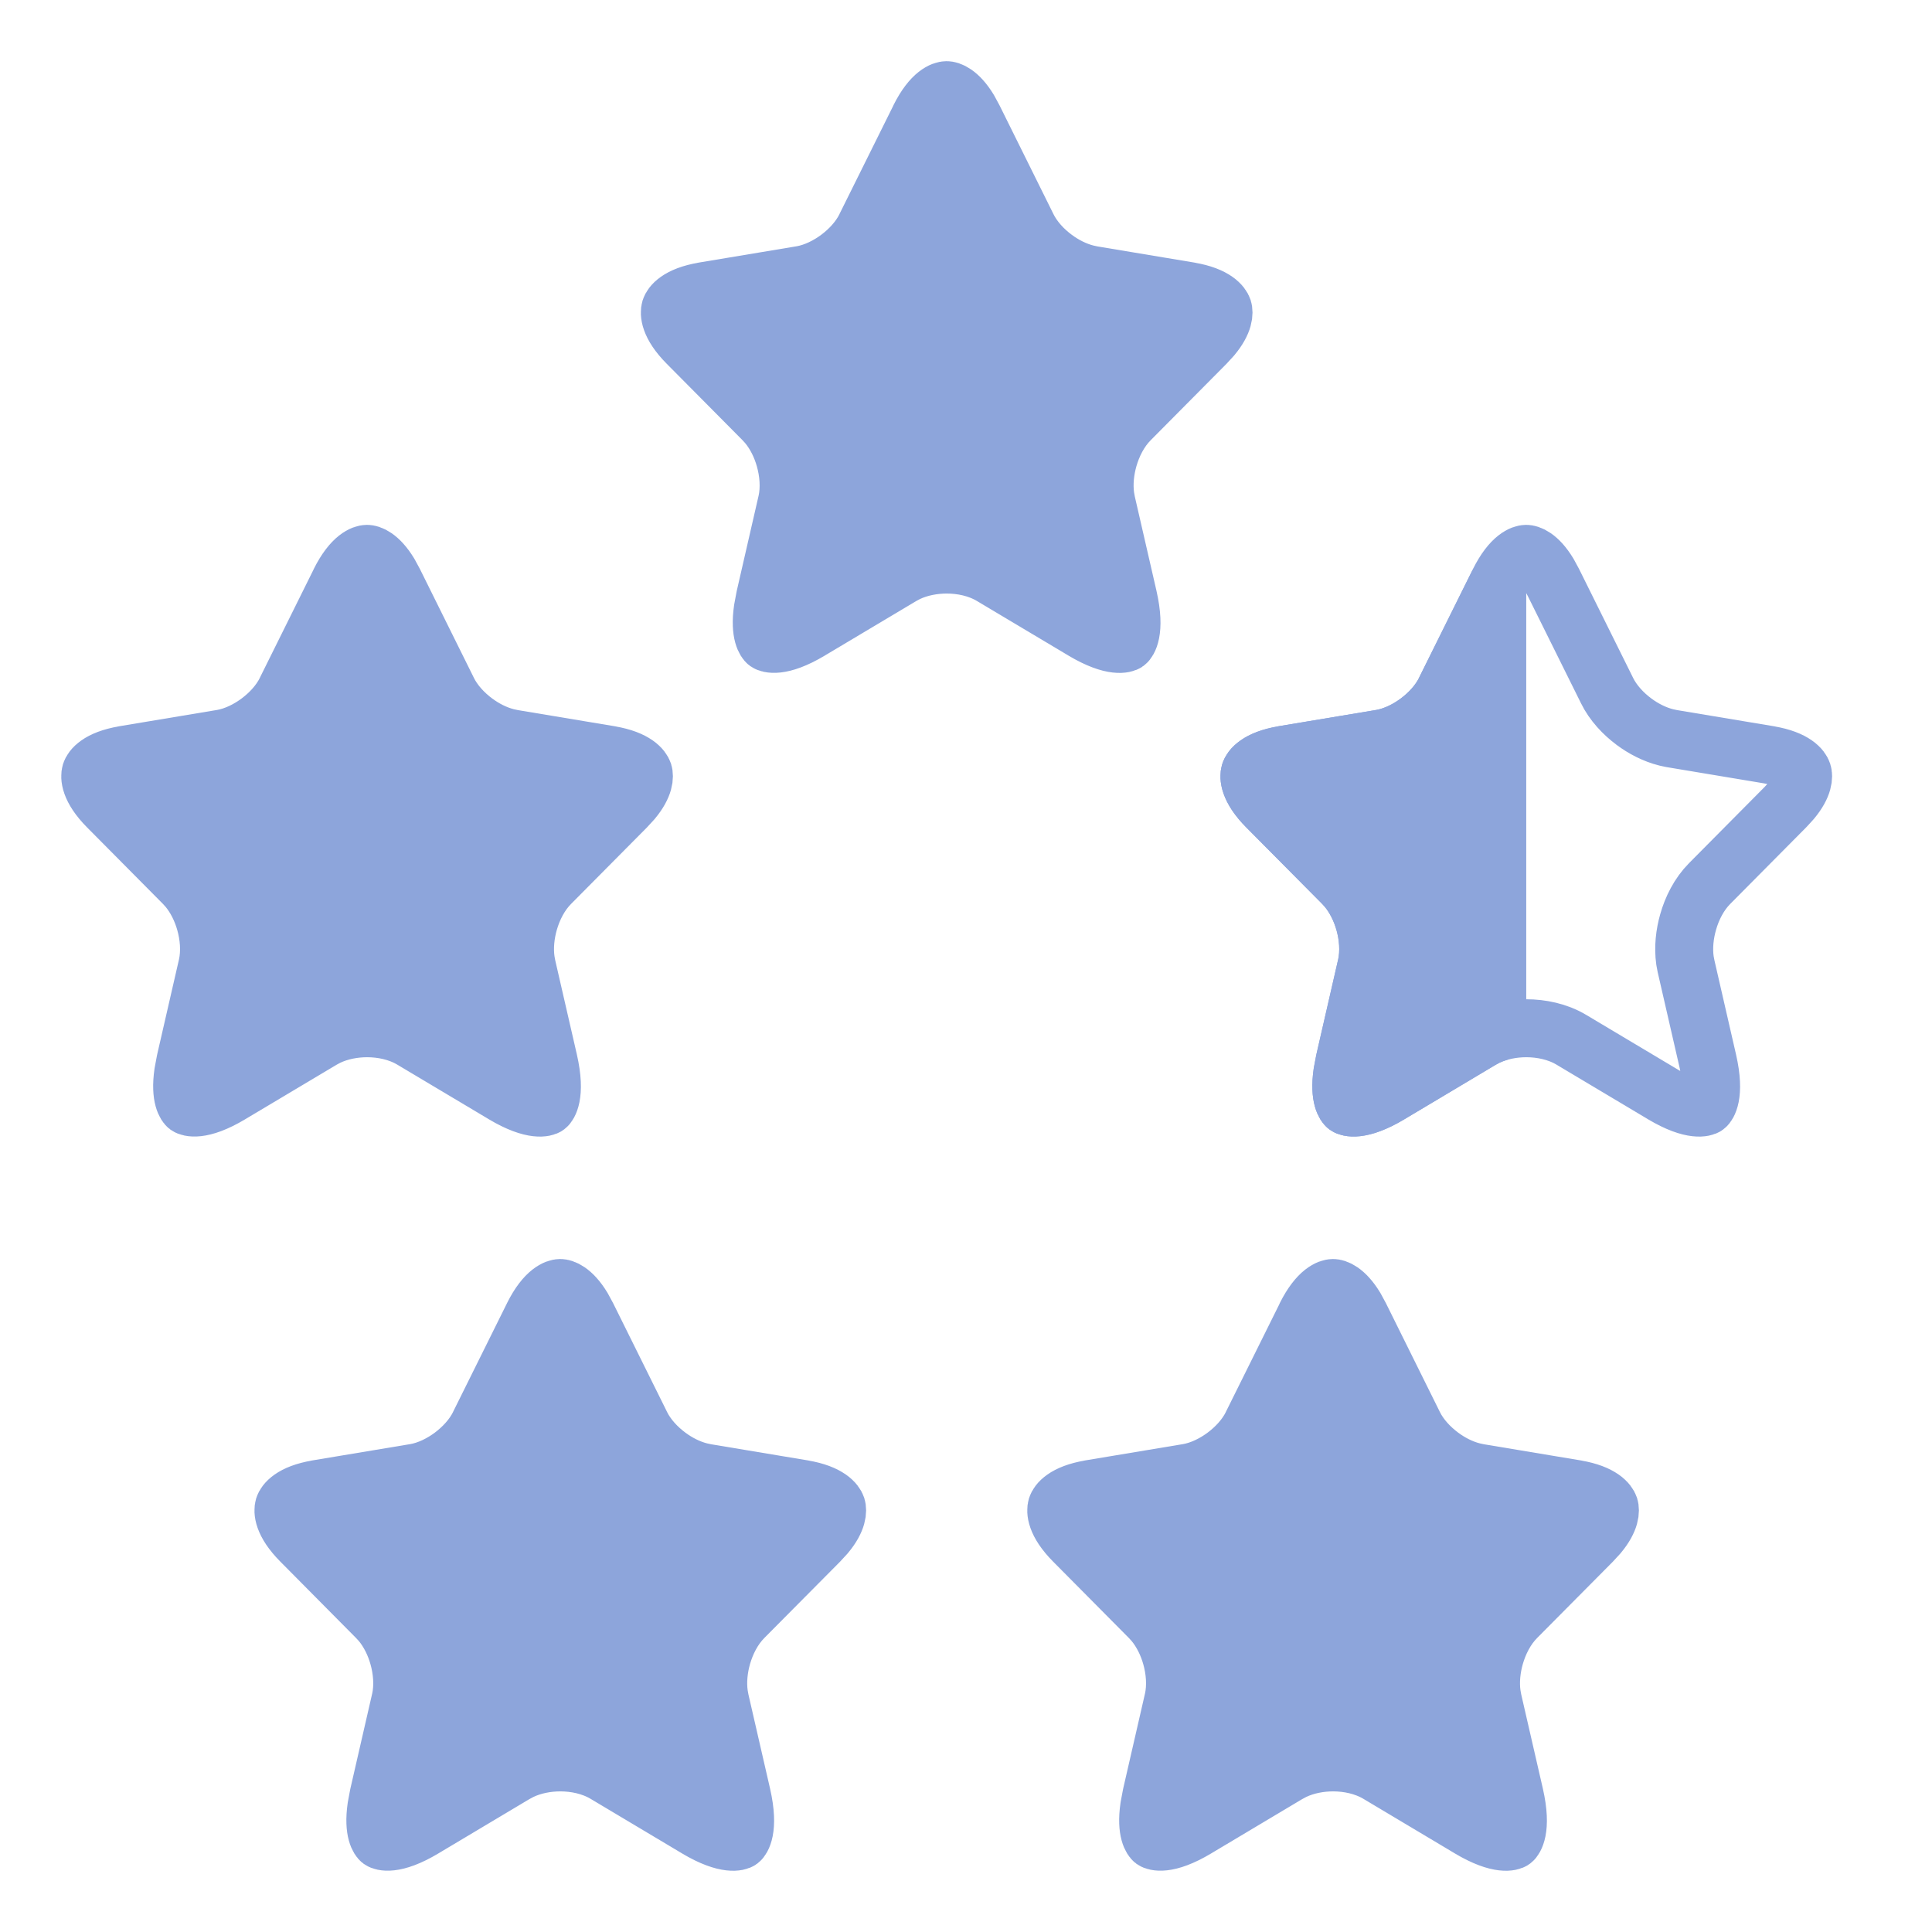
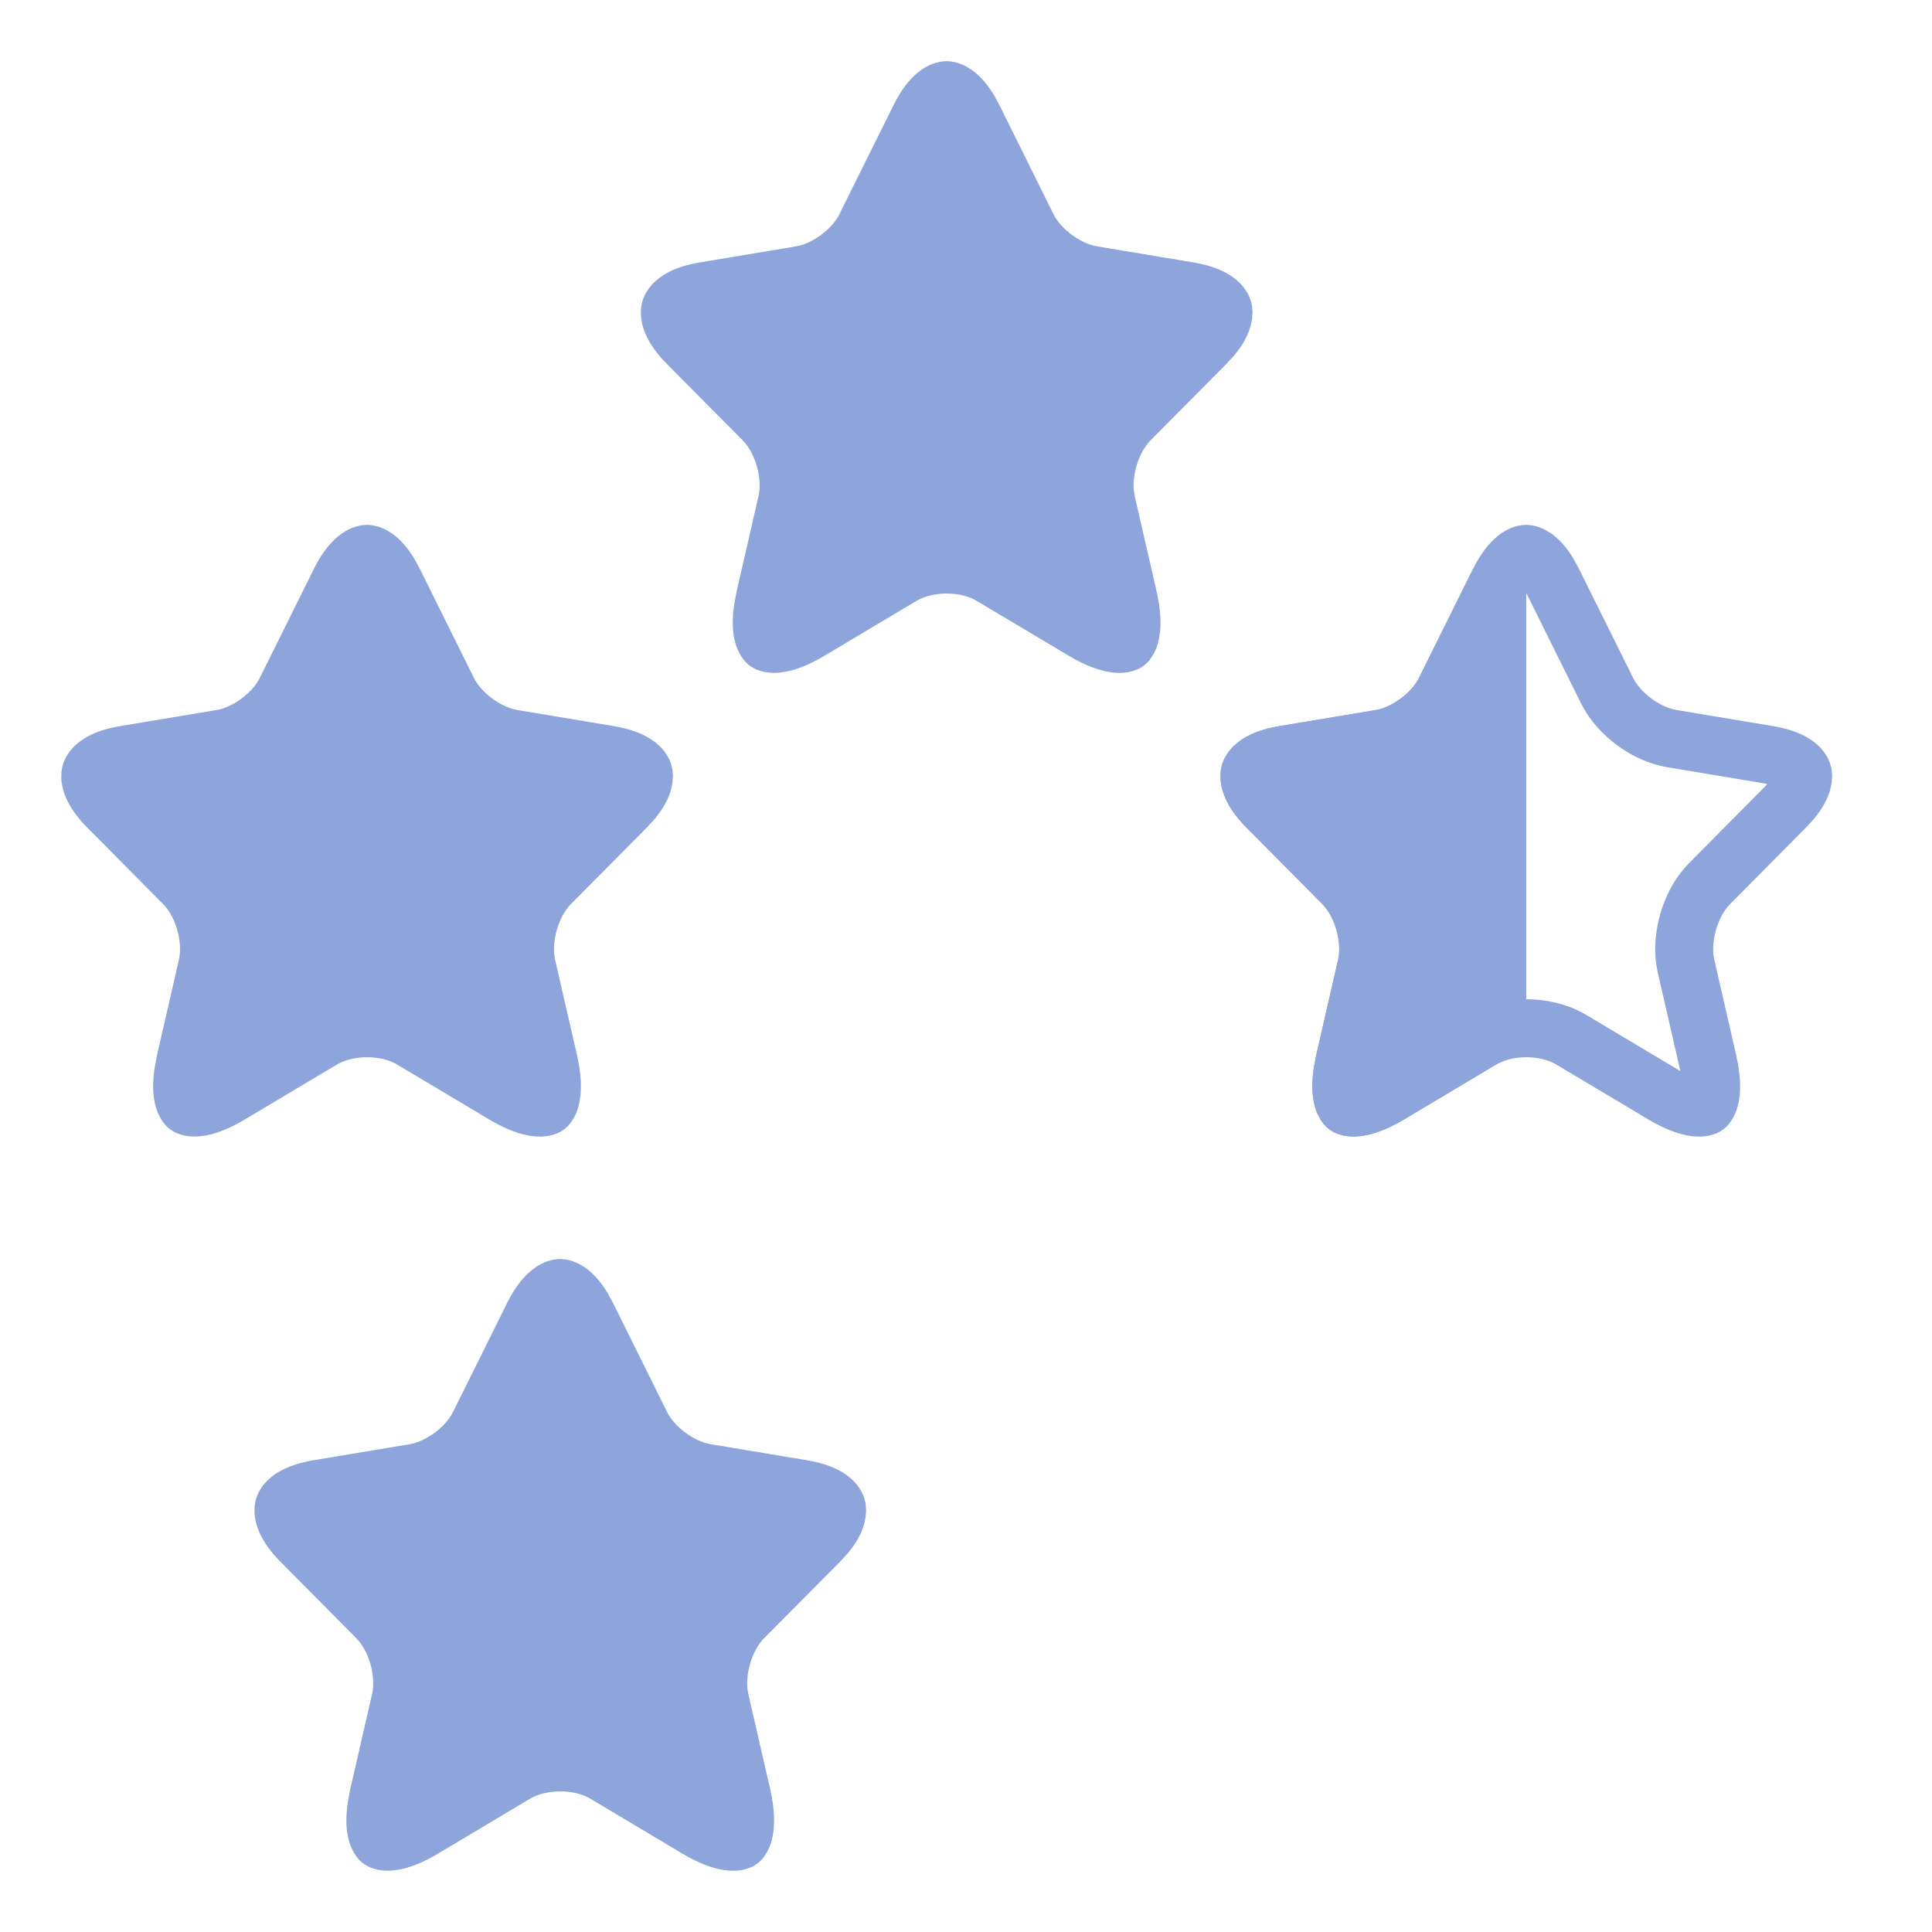
<svg xmlns="http://www.w3.org/2000/svg" width="50" height="50" viewBox="0 0 50 50" fill="none">
  <path d="M24.498 2.333C24.565 2.333 24.801 2.387 25.076 2.839L25.195 3.059L25.196 3.06L26.586 5.863V5.864C26.748 6.196 27.016 6.475 27.287 6.676C27.524 6.853 27.815 7.008 28.127 7.085L28.261 7.114L30.786 7.535V7.536C31.46 7.65 31.623 7.907 31.653 7.998C31.678 8.079 31.694 8.323 31.371 8.71L31.21 8.885L31.209 8.887L29.246 10.866C28.968 11.146 28.787 11.515 28.688 11.864C28.601 12.169 28.56 12.519 28.608 12.858L28.634 13.001L28.635 13.006L29.198 15.456C29.405 16.364 29.175 16.611 29.149 16.63C29.125 16.648 28.827 16.794 28.033 16.321H28.034L25.666 14.909C25.308 14.695 24.884 14.611 24.502 14.611C24.166 14.611 23.8 14.675 23.473 14.832L23.335 14.906L23.331 14.909L20.963 16.321L20.962 16.322C20.175 16.793 19.877 16.646 19.851 16.627C19.825 16.608 19.647 16.415 19.741 15.765L19.799 15.456L20.361 13.006L20.363 13.001C20.448 12.62 20.408 12.213 20.309 11.864C20.223 11.559 20.073 11.238 19.851 10.975L19.752 10.867L17.788 8.887C17.303 8.399 17.318 8.091 17.347 7.997C17.376 7.907 17.537 7.65 18.211 7.536L18.21 7.535L20.736 7.114H20.739C21.096 7.052 21.436 6.876 21.705 6.675C21.974 6.474 22.241 6.196 22.403 5.864L22.402 5.863L23.794 3.06L23.793 3.059C24.119 2.404 24.419 2.333 24.498 2.333Z" fill="#8DA5DB" stroke="#8DA5DB" stroke-width="1.5" stroke-linecap="round" stroke-linejoin="round" />
  <path d="M9.498 14.333C9.565 14.333 9.801 14.387 10.076 14.839L10.195 15.059L10.196 15.06L11.586 17.863V17.864C11.748 18.196 12.016 18.474 12.287 18.676C12.524 18.853 12.815 19.008 13.127 19.085L13.261 19.114L15.786 19.535V19.536C16.46 19.65 16.623 19.907 16.653 19.998C16.678 20.079 16.694 20.323 16.371 20.71L16.21 20.885L16.209 20.887L14.246 22.866C13.968 23.146 13.787 23.515 13.688 23.864C13.601 24.169 13.56 24.519 13.608 24.858L13.634 25.001L13.635 25.006L14.198 27.456C14.405 28.364 14.175 28.611 14.149 28.63C14.125 28.648 13.827 28.794 13.033 28.321H13.034L10.666 26.909C10.308 26.695 9.884 26.611 9.501 26.611C9.166 26.611 8.8 26.675 8.473 26.832L8.335 26.906L8.331 26.909L5.963 28.321L5.962 28.322C5.175 28.793 4.877 28.646 4.851 28.627C4.825 28.608 4.647 28.415 4.741 27.765L4.799 27.456L5.361 25.006L5.363 25.001C5.448 24.62 5.408 24.212 5.309 23.864C5.222 23.559 5.073 23.238 4.851 22.975L4.751 22.866L2.788 20.887C2.303 20.399 2.318 20.091 2.347 19.997C2.376 19.907 2.537 19.65 3.211 19.536L3.21 19.535L5.736 19.114H5.739C6.097 19.052 6.436 18.876 6.705 18.675C6.974 18.474 7.241 18.196 7.403 17.864L7.402 17.863L8.793 15.06L8.792 15.059C9.119 14.404 9.419 14.333 9.498 14.333Z" fill="#8DA5DB" stroke="#8DA5DB" stroke-width="1.5" stroke-linecap="round" stroke-linejoin="round" />
  <path d="M38.749 26.723C38.655 26.753 38.562 26.789 38.472 26.832L38.335 26.906L38.331 26.909L35.963 28.321L35.962 28.322C35.175 28.793 34.877 28.646 34.851 28.627C34.825 28.608 34.647 28.415 34.741 27.765L34.799 27.456L35.361 25.006L35.363 25.001C35.448 24.62 35.408 24.212 35.309 23.864C35.222 23.559 35.073 23.238 34.851 22.975L34.752 22.866L32.788 20.887C32.303 20.399 32.318 20.091 32.347 19.997C32.376 19.907 32.537 19.65 33.211 19.536L33.21 19.535L35.736 19.114H35.739C36.096 19.052 36.436 18.876 36.705 18.675C36.974 18.474 37.241 18.196 37.403 17.864L37.402 17.863L38.749 15.148V26.723Z" fill="#8DA5DB" stroke="#8DA5DB" stroke-width="1.5" stroke-linecap="round" stroke-linejoin="round" />
  <path d="M39.497 14.333C39.565 14.333 39.801 14.387 40.075 14.839L40.194 15.059L40.195 15.06L41.586 17.863V17.864C41.748 18.196 42.015 18.474 42.286 18.676C42.523 18.853 42.815 19.008 43.126 19.085L43.261 19.114L45.785 19.535V19.536C46.46 19.65 46.623 19.907 46.652 19.998C46.678 20.079 46.694 20.323 46.37 20.71L46.21 20.885L46.208 20.887L44.245 22.866C43.967 23.146 43.786 23.515 43.688 23.864C43.601 24.169 43.559 24.519 43.607 24.858L43.634 25.001L43.635 25.006L44.197 27.456C44.405 28.364 44.175 28.611 44.148 28.63C44.124 28.648 43.827 28.794 43.032 28.321H43.033L40.666 26.909C40.308 26.695 39.883 26.611 39.501 26.611C39.166 26.611 38.8 26.675 38.473 26.832L38.335 26.906L38.33 26.909L35.963 28.321L35.962 28.322C35.174 28.793 34.876 28.646 34.851 28.627C34.825 28.608 34.646 28.415 34.74 27.765L34.799 27.456L35.36 25.006L35.362 25.001C35.447 24.62 35.408 24.212 35.309 23.864C35.222 23.559 35.073 23.238 34.851 22.975L34.751 22.866L32.787 20.887C32.303 20.399 32.317 20.091 32.347 19.997C32.375 19.907 32.536 19.65 33.211 19.536L33.21 19.535L35.735 19.114H35.738C36.096 19.052 36.435 18.876 36.704 18.675C36.973 18.474 37.241 18.196 37.402 17.864L37.401 17.863L38.793 15.06L38.792 15.059C39.119 14.404 39.419 14.333 39.497 14.333Z" stroke="#8DA5DB" stroke-width="1.5" stroke-linecap="round" stroke-linejoin="round" />
-   <path d="M34.498 33.333C34.565 33.333 34.801 33.387 35.076 33.839L35.195 34.059L35.196 34.06L36.586 36.863V36.864C36.748 37.196 37.016 37.474 37.287 37.676C37.524 37.853 37.815 38.008 38.127 38.085L38.261 38.114L40.786 38.535V38.536C41.46 38.65 41.623 38.907 41.653 38.998C41.678 39.079 41.694 39.323 41.371 39.71L41.21 39.885L41.209 39.887L39.246 41.865C38.968 42.146 38.787 42.515 38.688 42.864C38.601 43.169 38.56 43.519 38.608 43.858L38.634 44.001L38.635 44.006L39.198 46.456C39.405 47.364 39.175 47.611 39.149 47.63C39.125 47.648 38.827 47.794 38.033 47.321H38.034L35.666 45.908C35.308 45.695 34.884 45.611 34.502 45.611C34.166 45.611 33.8 45.675 33.473 45.832L33.335 45.906L33.331 45.908L30.963 47.321L30.962 47.322C30.175 47.793 29.877 47.646 29.851 47.627C29.825 47.608 29.647 47.415 29.741 46.765L29.799 46.456L30.361 44.006L30.363 44.001C30.448 43.62 30.408 43.212 30.309 42.864C30.223 42.559 30.073 42.238 29.851 41.975L29.752 41.867L27.788 39.887C27.303 39.399 27.318 39.091 27.347 38.997C27.376 38.907 27.537 38.65 28.211 38.536L28.21 38.535L30.736 38.114H30.739C31.096 38.052 31.436 37.876 31.705 37.675C31.974 37.474 32.241 37.196 32.403 36.864L32.402 36.863L33.794 34.06L33.792 34.059C34.119 33.404 34.419 33.333 34.498 33.333Z" fill="#8DA5DB" stroke="#8DA5DB" stroke-width="1.5" stroke-linecap="round" stroke-linejoin="round" />
  <path d="M14.498 33.333C14.565 33.333 14.801 33.387 15.076 33.839L15.195 34.059L15.196 34.06L16.586 36.863V36.864C16.748 37.196 17.016 37.474 17.287 37.676C17.524 37.853 17.815 38.008 18.127 38.085L18.261 38.114L20.786 38.535V38.536C21.46 38.65 21.623 38.907 21.653 38.998C21.678 39.079 21.694 39.323 21.371 39.71L21.21 39.885L21.209 39.887L19.246 41.865C18.968 42.146 18.787 42.515 18.688 42.864C18.601 43.169 18.56 43.519 18.608 43.858L18.634 44.001L18.635 44.006L19.198 46.456C19.405 47.364 19.175 47.611 19.149 47.63C19.125 47.648 18.827 47.794 18.033 47.321H18.034L15.666 45.908C15.308 45.695 14.884 45.611 14.502 45.611C14.166 45.611 13.8 45.675 13.473 45.832L13.335 45.906L13.331 45.908L10.963 47.321L10.962 47.322C10.175 47.793 9.877 47.646 9.851 47.627C9.825 47.608 9.647 47.415 9.741 46.765L9.799 46.456L10.361 44.006L10.363 44.001C10.448 43.62 10.408 43.212 10.309 42.864C10.223 42.559 10.073 42.238 9.851 41.975L9.751 41.867L7.788 39.887C7.303 39.399 7.318 39.091 7.347 38.997C7.376 38.907 7.537 38.65 8.211 38.536L8.21 38.535L10.736 38.114H10.739C11.097 38.052 11.436 37.876 11.705 37.675C11.973 37.474 12.241 37.196 12.403 36.864L12.402 36.863L13.793 34.06L13.793 34.059C14.119 33.404 14.419 33.333 14.498 33.333Z" fill="#8DA5DB" stroke="#8DA5DB" stroke-width="1.5" stroke-linecap="round" stroke-linejoin="round" />
</svg>